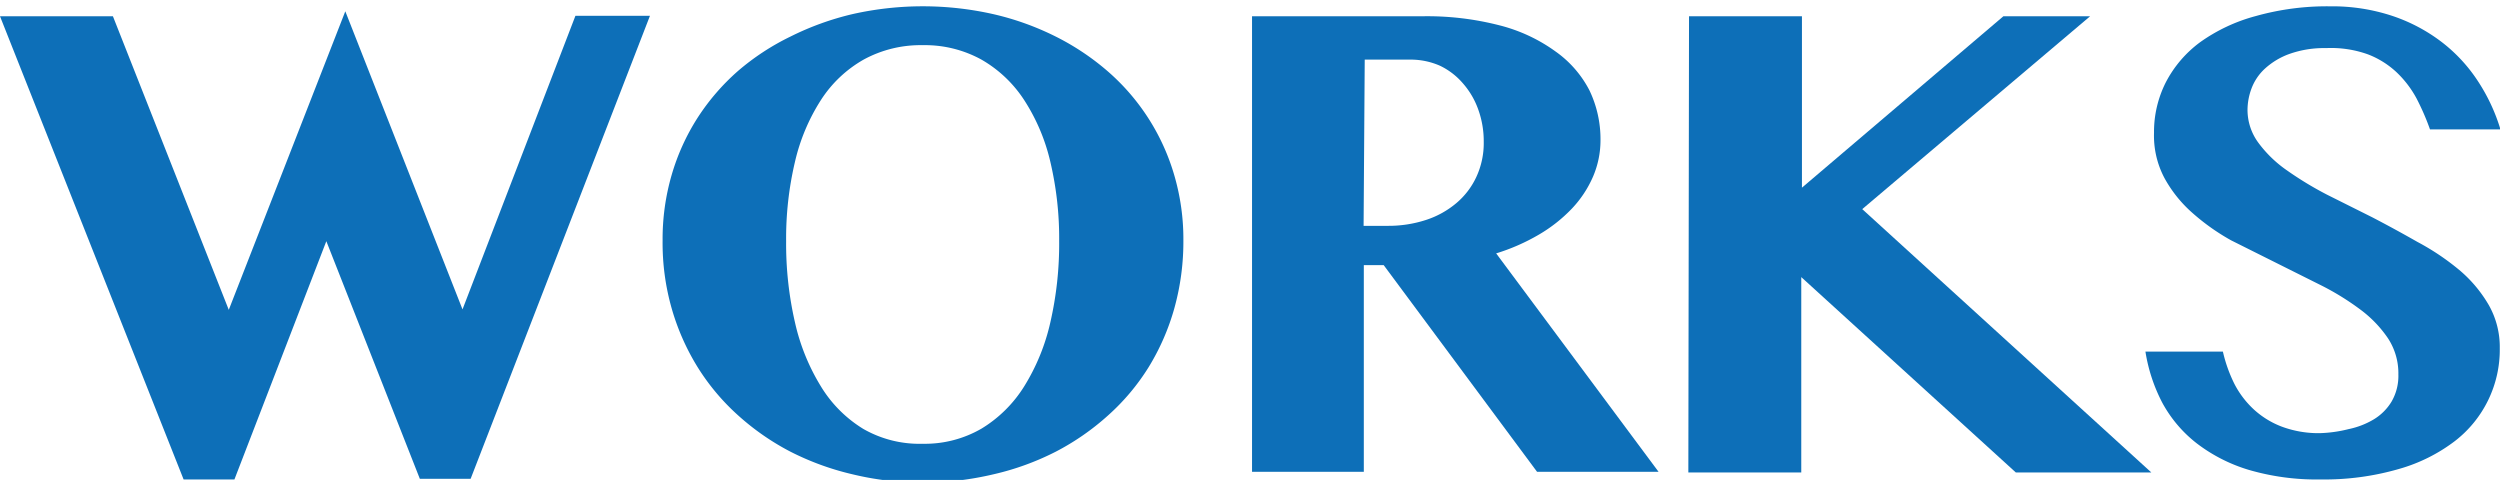
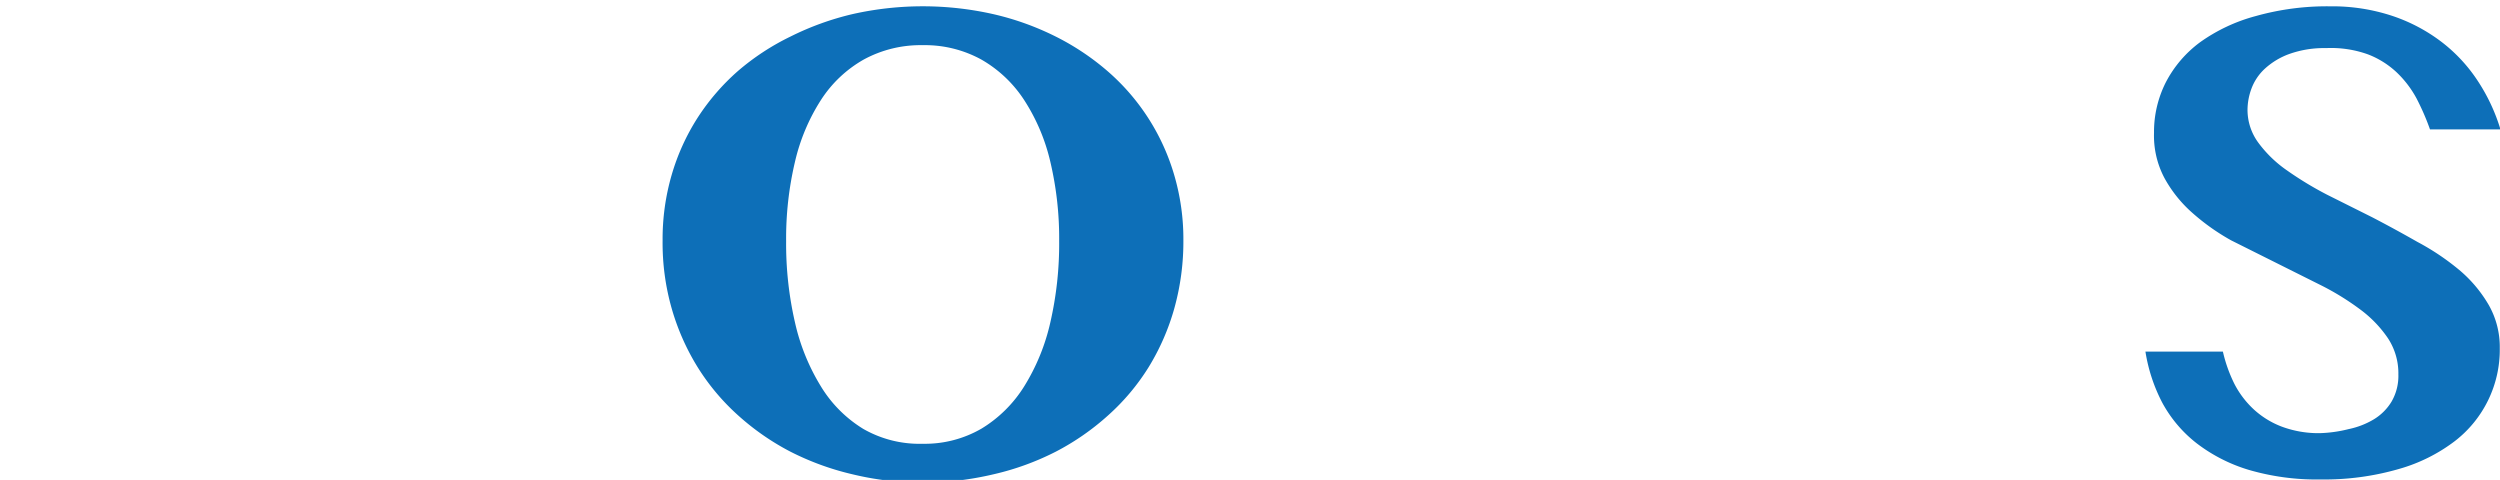
<svg xmlns="http://www.w3.org/2000/svg" id="レイヤー_1" data-name="レイヤー 1" viewBox="0 0 110.7 21.25">
  <defs>
    <style>.cls-1{fill:#0d6fb8;}</style>
  </defs>
  <title>アートボード 1</title>
-   <path class="cls-1" d="M5,.72l5.13,13L15.29.5l5.19,13.2,5-13h3.3l-7.94,20.5H18.59L14.45,10.68,10.38,21.23H8.13L0,.72Z" />
  <path class="cls-1" d="M40.86,21.37A13.17,13.17,0,0,1,37.74,21,12.1,12.1,0,0,1,35,20a11.1,11.1,0,0,1-2.33-1.62,9.89,9.89,0,0,1-1.79-2.14,10.36,10.36,0,0,1-1.14-2.59,10.58,10.58,0,0,1-.4-3,10.18,10.18,0,0,1,.4-2.9,9.73,9.73,0,0,1,1.14-2.52,9.9,9.9,0,0,1,1.79-2.08A10.73,10.73,0,0,1,35,1.62a12.55,12.55,0,0,1,2.77-1A14.19,14.19,0,0,1,44,.63a12.34,12.34,0,0,1,2.77,1,11.12,11.12,0,0,1,2.33,1.57A9.67,9.67,0,0,1,52,7.77a10.06,10.06,0,0,1,.4,2.88,11,11,0,0,1-.4,3,10.28,10.28,0,0,1-1.14,2.61,9.77,9.77,0,0,1-1.79,2.13A11.05,11.05,0,0,1,46.75,20,11.88,11.88,0,0,1,44,21,13.7,13.7,0,0,1,40.86,21.37Zm0-1.72a5,5,0,0,0,2.6-.67,5.73,5.73,0,0,0,1.89-1.87,9.18,9.18,0,0,0,1.16-2.84,15.55,15.55,0,0,0,.39-3.59,14.79,14.79,0,0,0-.39-3.51,8.59,8.59,0,0,0-1.16-2.74,5.55,5.55,0,0,0-1.89-1.79A5.19,5.19,0,0,0,40.86,2a5.26,5.26,0,0,0-2.62.64,5.45,5.45,0,0,0-1.89,1.79A8.67,8.67,0,0,0,35.2,7.17a14.76,14.76,0,0,0-.39,3.51,15.52,15.52,0,0,0,.39,3.59,9.27,9.27,0,0,0,1.15,2.84A5.63,5.63,0,0,0,38.24,19,5,5,0,0,0,40.86,19.65Z" />
-   <path class="cls-1" d="M55.44.72H63a12.84,12.84,0,0,1,3.43.41,7.28,7.28,0,0,1,2.45,1.15A4.81,4.81,0,0,1,70.38,4a5,5,0,0,1,.49,2.2,4.08,4.08,0,0,1-.33,1.62,4.87,4.87,0,0,1-.94,1.42,6.66,6.66,0,0,1-1.46,1.15,8.93,8.93,0,0,1-1.89.83l7.19,9.67H68.06l-6.79-9.15h-.88v9.15H55.44ZM60.38,10h1.08a5.34,5.34,0,0,0,1.68-.26A4,4,0,0,0,64.48,9a3.37,3.37,0,0,0,.89-1.16,3.56,3.56,0,0,0,.33-1.55,4.15,4.15,0,0,0-.25-1.46,3.56,3.56,0,0,0-.69-1.16,3.08,3.08,0,0,0-1-.76,3.21,3.21,0,0,0-1.33-.27h-2Z" />
-   <path class="cls-1" d="M74.79.72h5V8.31L88.71.72h3.84L82.46,9.26,95.26,20.92h-6l-9.5-8.65v8.65h-5Z" />
  <path class="cls-1" d="M102.77,21.23a10.7,10.7,0,0,1-3.18-.42,7.18,7.18,0,0,1-2.32-1.18,5.73,5.73,0,0,1-1.52-1.79A7.36,7.36,0,0,1,95,15.57h3.43A6.39,6.39,0,0,0,98.94,17a4.09,4.09,0,0,0,.87,1.14,3.85,3.85,0,0,0,1.25.76,4.66,4.66,0,0,0,1.67.28A5.87,5.87,0,0,0,104,19a3.57,3.57,0,0,0,1.11-.43,2.32,2.32,0,0,0,.79-.79,2.27,2.27,0,0,0,.3-1.2,2.83,2.83,0,0,0-.46-1.6,5.24,5.24,0,0,0-1.22-1.27,11.6,11.6,0,0,0-1.73-1.07l-2-1q-1-.5-2-1a9.68,9.68,0,0,1-1.73-1.23,5.69,5.69,0,0,1-1.22-1.53,4,4,0,0,1-.46-2,4.85,4.85,0,0,1,.52-2.23,5.15,5.15,0,0,1,1.52-1.78A7.61,7.61,0,0,1,99.89.71a11.67,11.67,0,0,1,3.29-.43,8.45,8.45,0,0,1,2.77.43,7.54,7.54,0,0,1,2.18,1.16,7,7,0,0,1,1.59,1.72,8.16,8.16,0,0,1,1,2.14h-3.12A10.73,10.73,0,0,0,107,4.35a4.59,4.59,0,0,0-.88-1.15,3.89,3.89,0,0,0-1.26-.79A4.83,4.83,0,0,0,103,2.13a4.58,4.58,0,0,0-1.63.26,3.23,3.23,0,0,0-1.08.65,2.28,2.28,0,0,0-.59.87,2.74,2.74,0,0,0-.18.95A2.45,2.45,0,0,0,100,6.32a5.36,5.36,0,0,0,1.26,1.22,15.17,15.17,0,0,0,1.78,1.08l2,1q1,.52,2,1.09A10.77,10.77,0,0,1,108.95,12a5.88,5.88,0,0,1,1.26,1.52,3.76,3.76,0,0,1,.48,1.89,5.11,5.11,0,0,1-2,4.13,7.43,7.43,0,0,1-2.48,1.23A11.83,11.83,0,0,1,102.77,21.23Z" />
</svg>